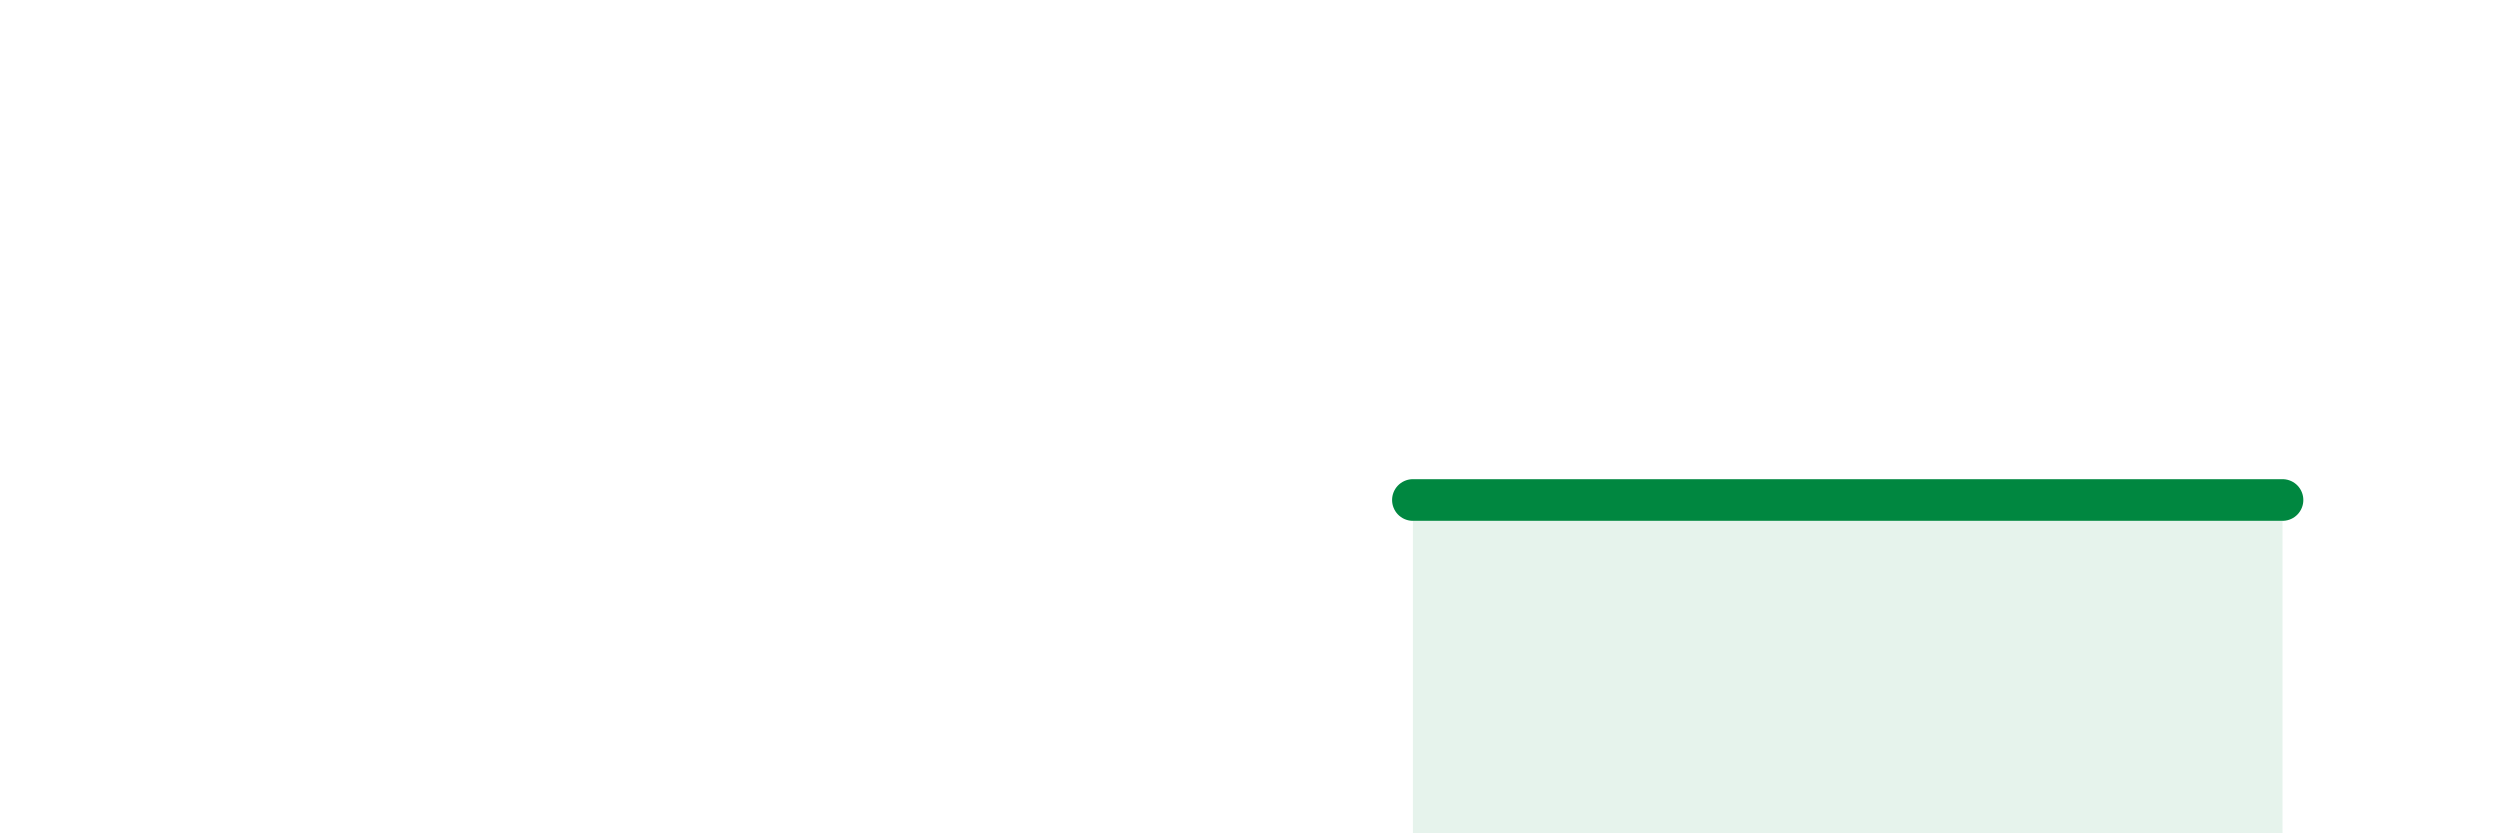
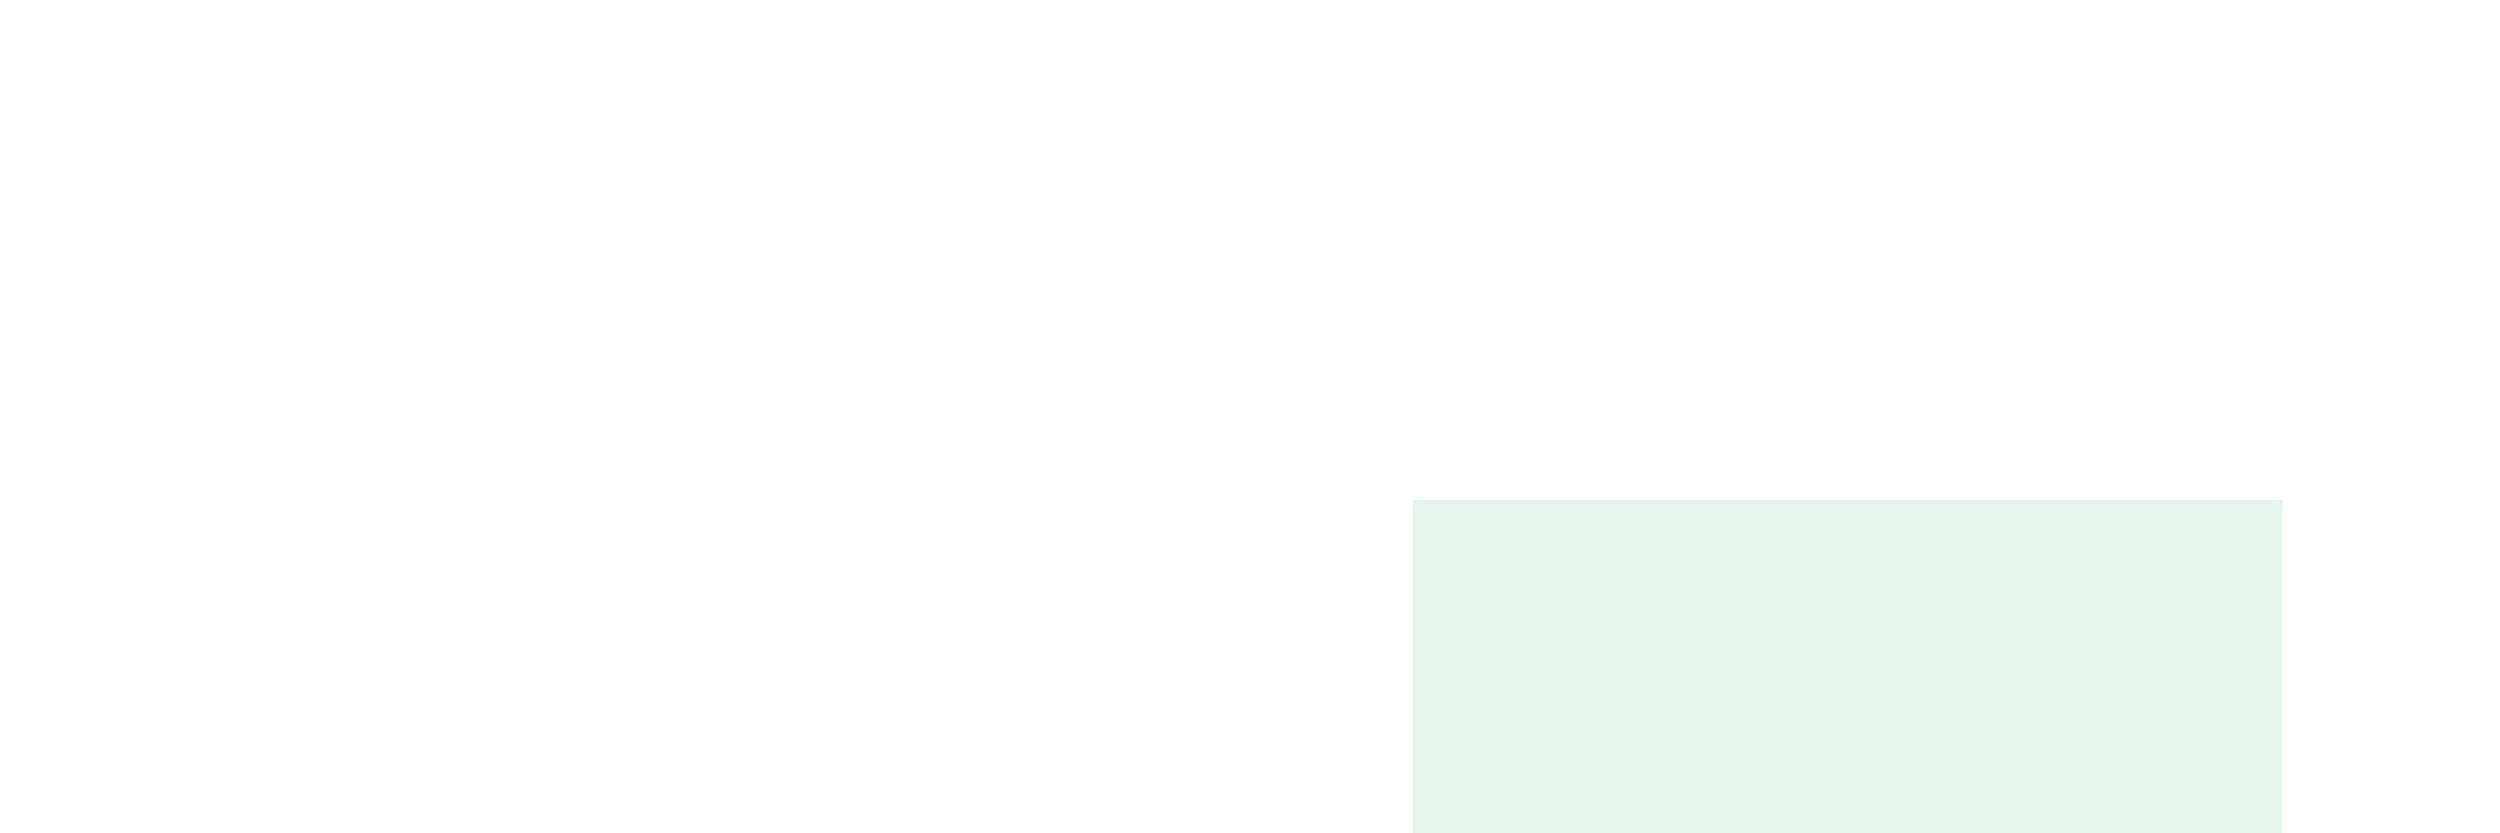
<svg xmlns="http://www.w3.org/2000/svg" width="60" height="20" viewBox="0 0 60 20">
  <path d="M 33.91,12 C 34.43,12 35.48,12 36.52,12 C 37.56,12 35.48,12 39.13,12 C 42.78,12 51.65,12 54.78,12L54.78 20L33.91 20Z" fill="#008740" opacity="0.1" stroke-linecap="round" stroke-linejoin="round" />
-   <path d="M 33.91,12 C 34.43,12 35.48,12 36.52,12 C 37.56,12 35.48,12 39.13,12 C 42.78,12 51.65,12 54.78,12" stroke="#008740" stroke-width="1" fill="none" stroke-linecap="round" stroke-linejoin="round" />
</svg>